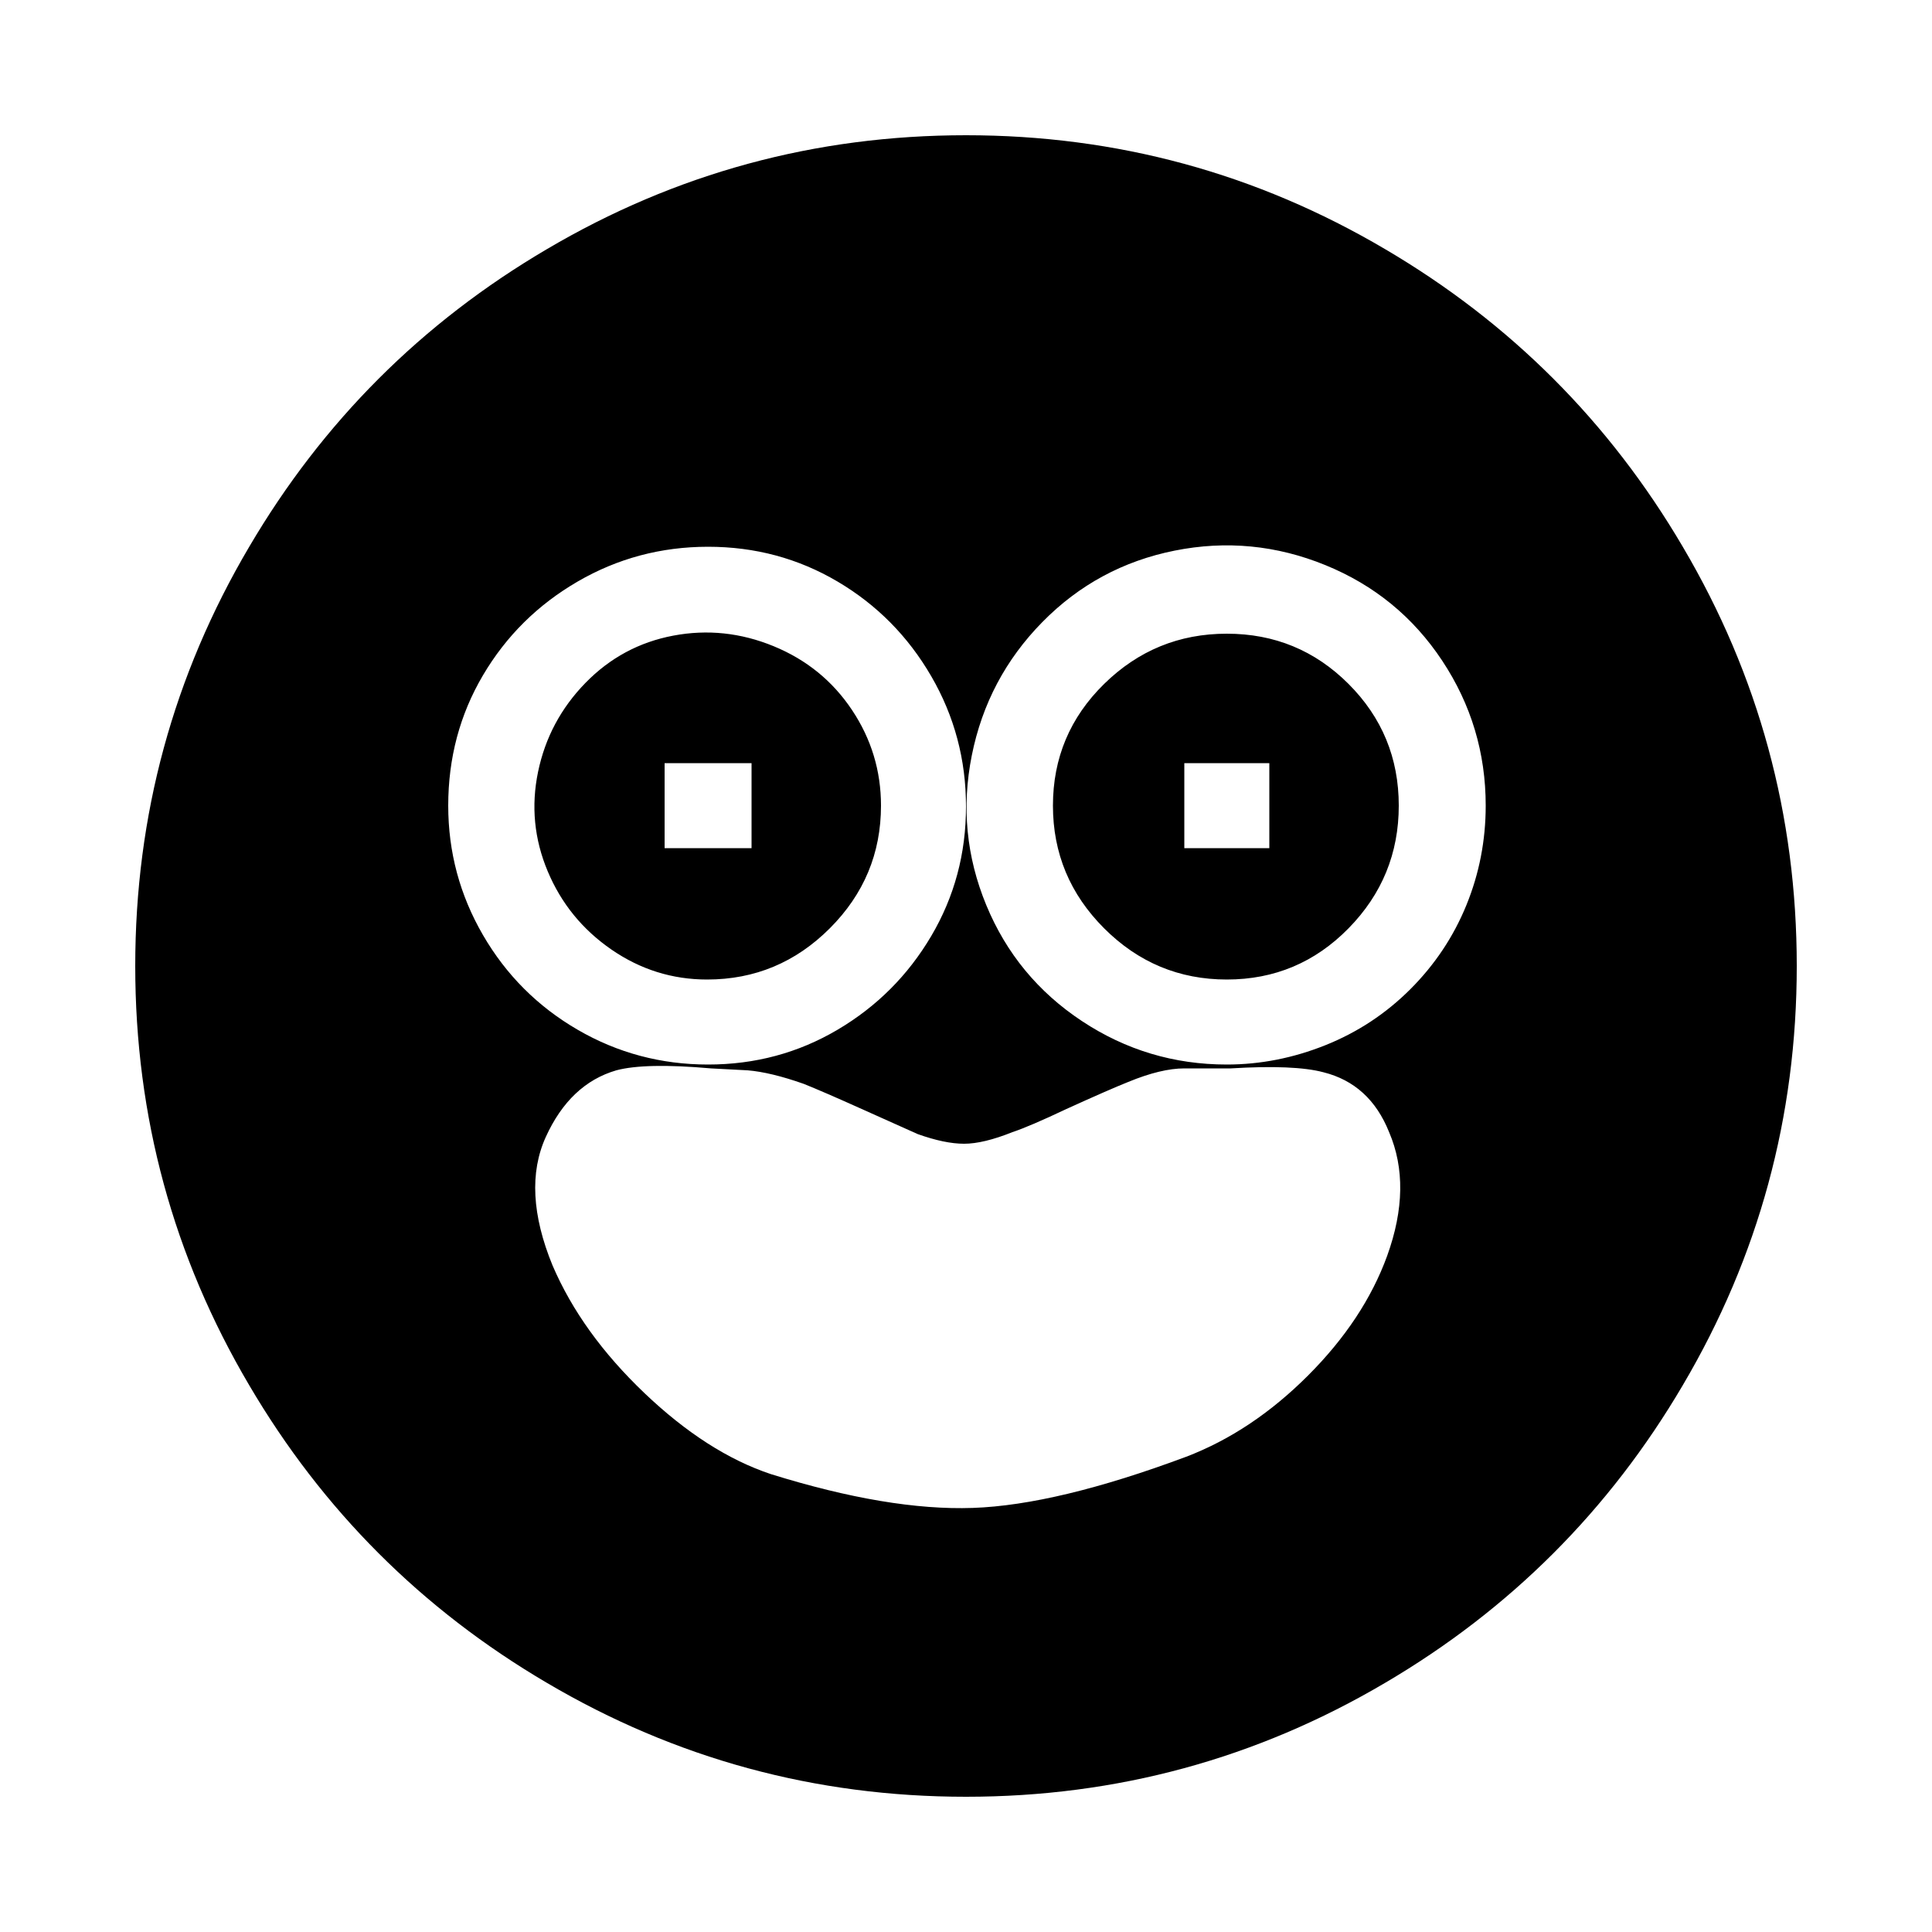
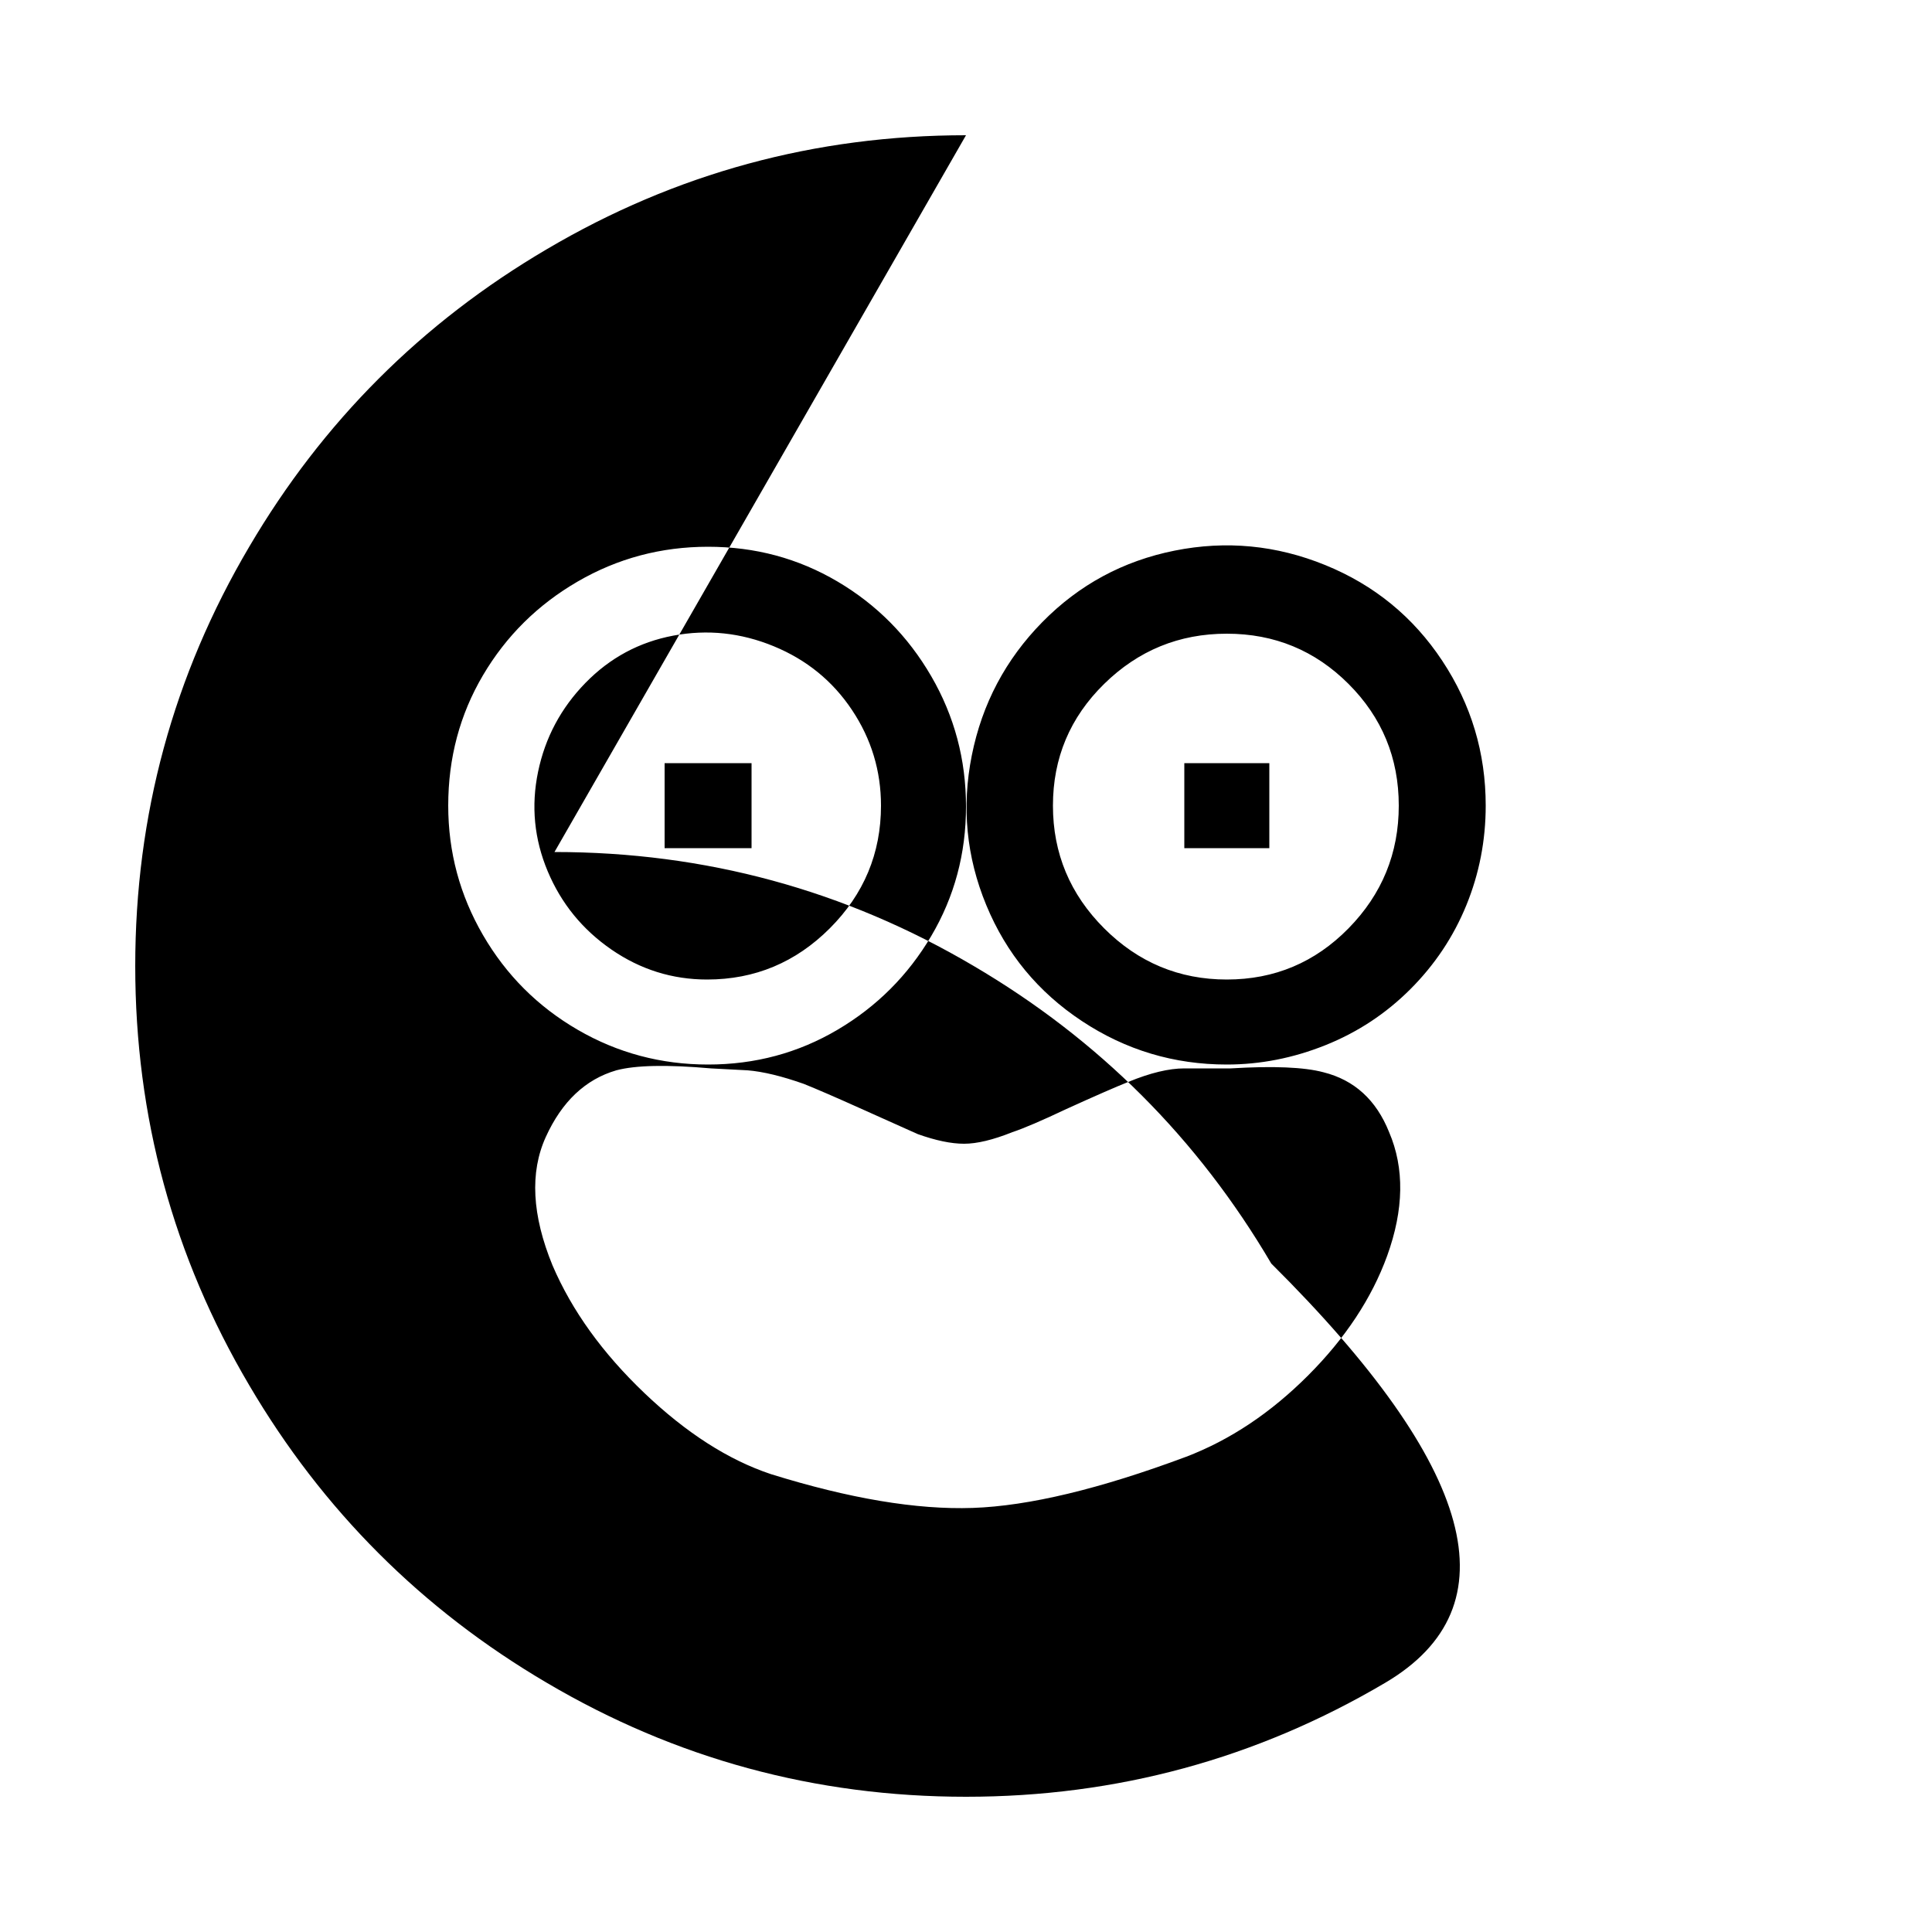
<svg xmlns="http://www.w3.org/2000/svg" fill="#000000" width="800px" height="800px" viewBox="0 0 1000 1000">
-   <path d="M456 417q0-27-15-49.5t-40.5-33-52-5.5-45.5 24.5-24.5 46 5 51.5 33 40.5T366 507q37 0 63.5-26.5T456 417zm-112-22h45v44h-45v-44zM500 70q-117 0-217 59-97 57-154 154-59 100-59 217t59 217q57 97 154 154 100 59 217 59t217-59q97-57 154-154 59-100 59-217t-59-217q-57-97-154-154-100-59-217-59zM232 417q0-37 18-67.5t49-48.5 67.5-18 67 18 48.5 49 18 67.5-18 67-48.5 48.5-67 18-67.5-18-49-49-18-67zm382 337q-67 25-110.5 26.5T399 763q-33-11-65.5-42T286 655q-16-39-3.5-66.5T319 554q15-4 49-1l19 1q12 1 29 7 10 4 30 13t29 13q14 5 24 5t25-6q9-3 28-12 22-10 32-14 17-7 29-7h24q33-2 48 2 24 6 34 31 12 28-1 64-12 33-41 62t-63 42zm21-203q-41 0-75-22.5t-49.5-60T503 391t36.5-69 68.5-37 78 7.5 60.5 49.5 22.5 75q0 27-10 51.5T730 512t-44 29-51 10zm0-223q-37 0-63.5 26T545 417t26.5 63.5T635 507t63-26.5 26-63.5-26-63-63-26zm22 111h-44v-44h44v44z" />
+   <path d="M456 417q0-27-15-49.5t-40.5-33-52-5.5-45.5 24.5-24.5 46 5 51.5 33 40.5T366 507q37 0 63.5-26.5T456 417zm-112-22h45v44h-45v-44zM500 70q-117 0-217 59-97 57-154 154-59 100-59 217t59 217q57 97 154 154 100 59 217 59t217-59t-59-217q-57-97-154-154-100-59-217-59zM232 417q0-37 18-67.5t49-48.5 67.5-18 67 18 48.5 49 18 67.5-18 67-48.5 48.5-67 18-67.5-18-49-49-18-67zm382 337q-67 25-110.5 26.5T399 763q-33-11-65.5-42T286 655q-16-39-3.5-66.5T319 554q15-4 49-1l19 1q12 1 29 7 10 4 30 13t29 13q14 5 24 5t25-6q9-3 28-12 22-10 32-14 17-7 29-7h24q33-2 48 2 24 6 34 31 12 28-1 64-12 33-41 62t-63 42zm21-203q-41 0-75-22.5t-49.5-60T503 391t36.5-69 68.5-37 78 7.5 60.5 49.5 22.5 75q0 27-10 51.5T730 512t-44 29-51 10zm0-223q-37 0-63.5 26T545 417t26.5 63.5T635 507t63-26.5 26-63.5-26-63-63-26zm22 111h-44v-44h44v44z" />
</svg>